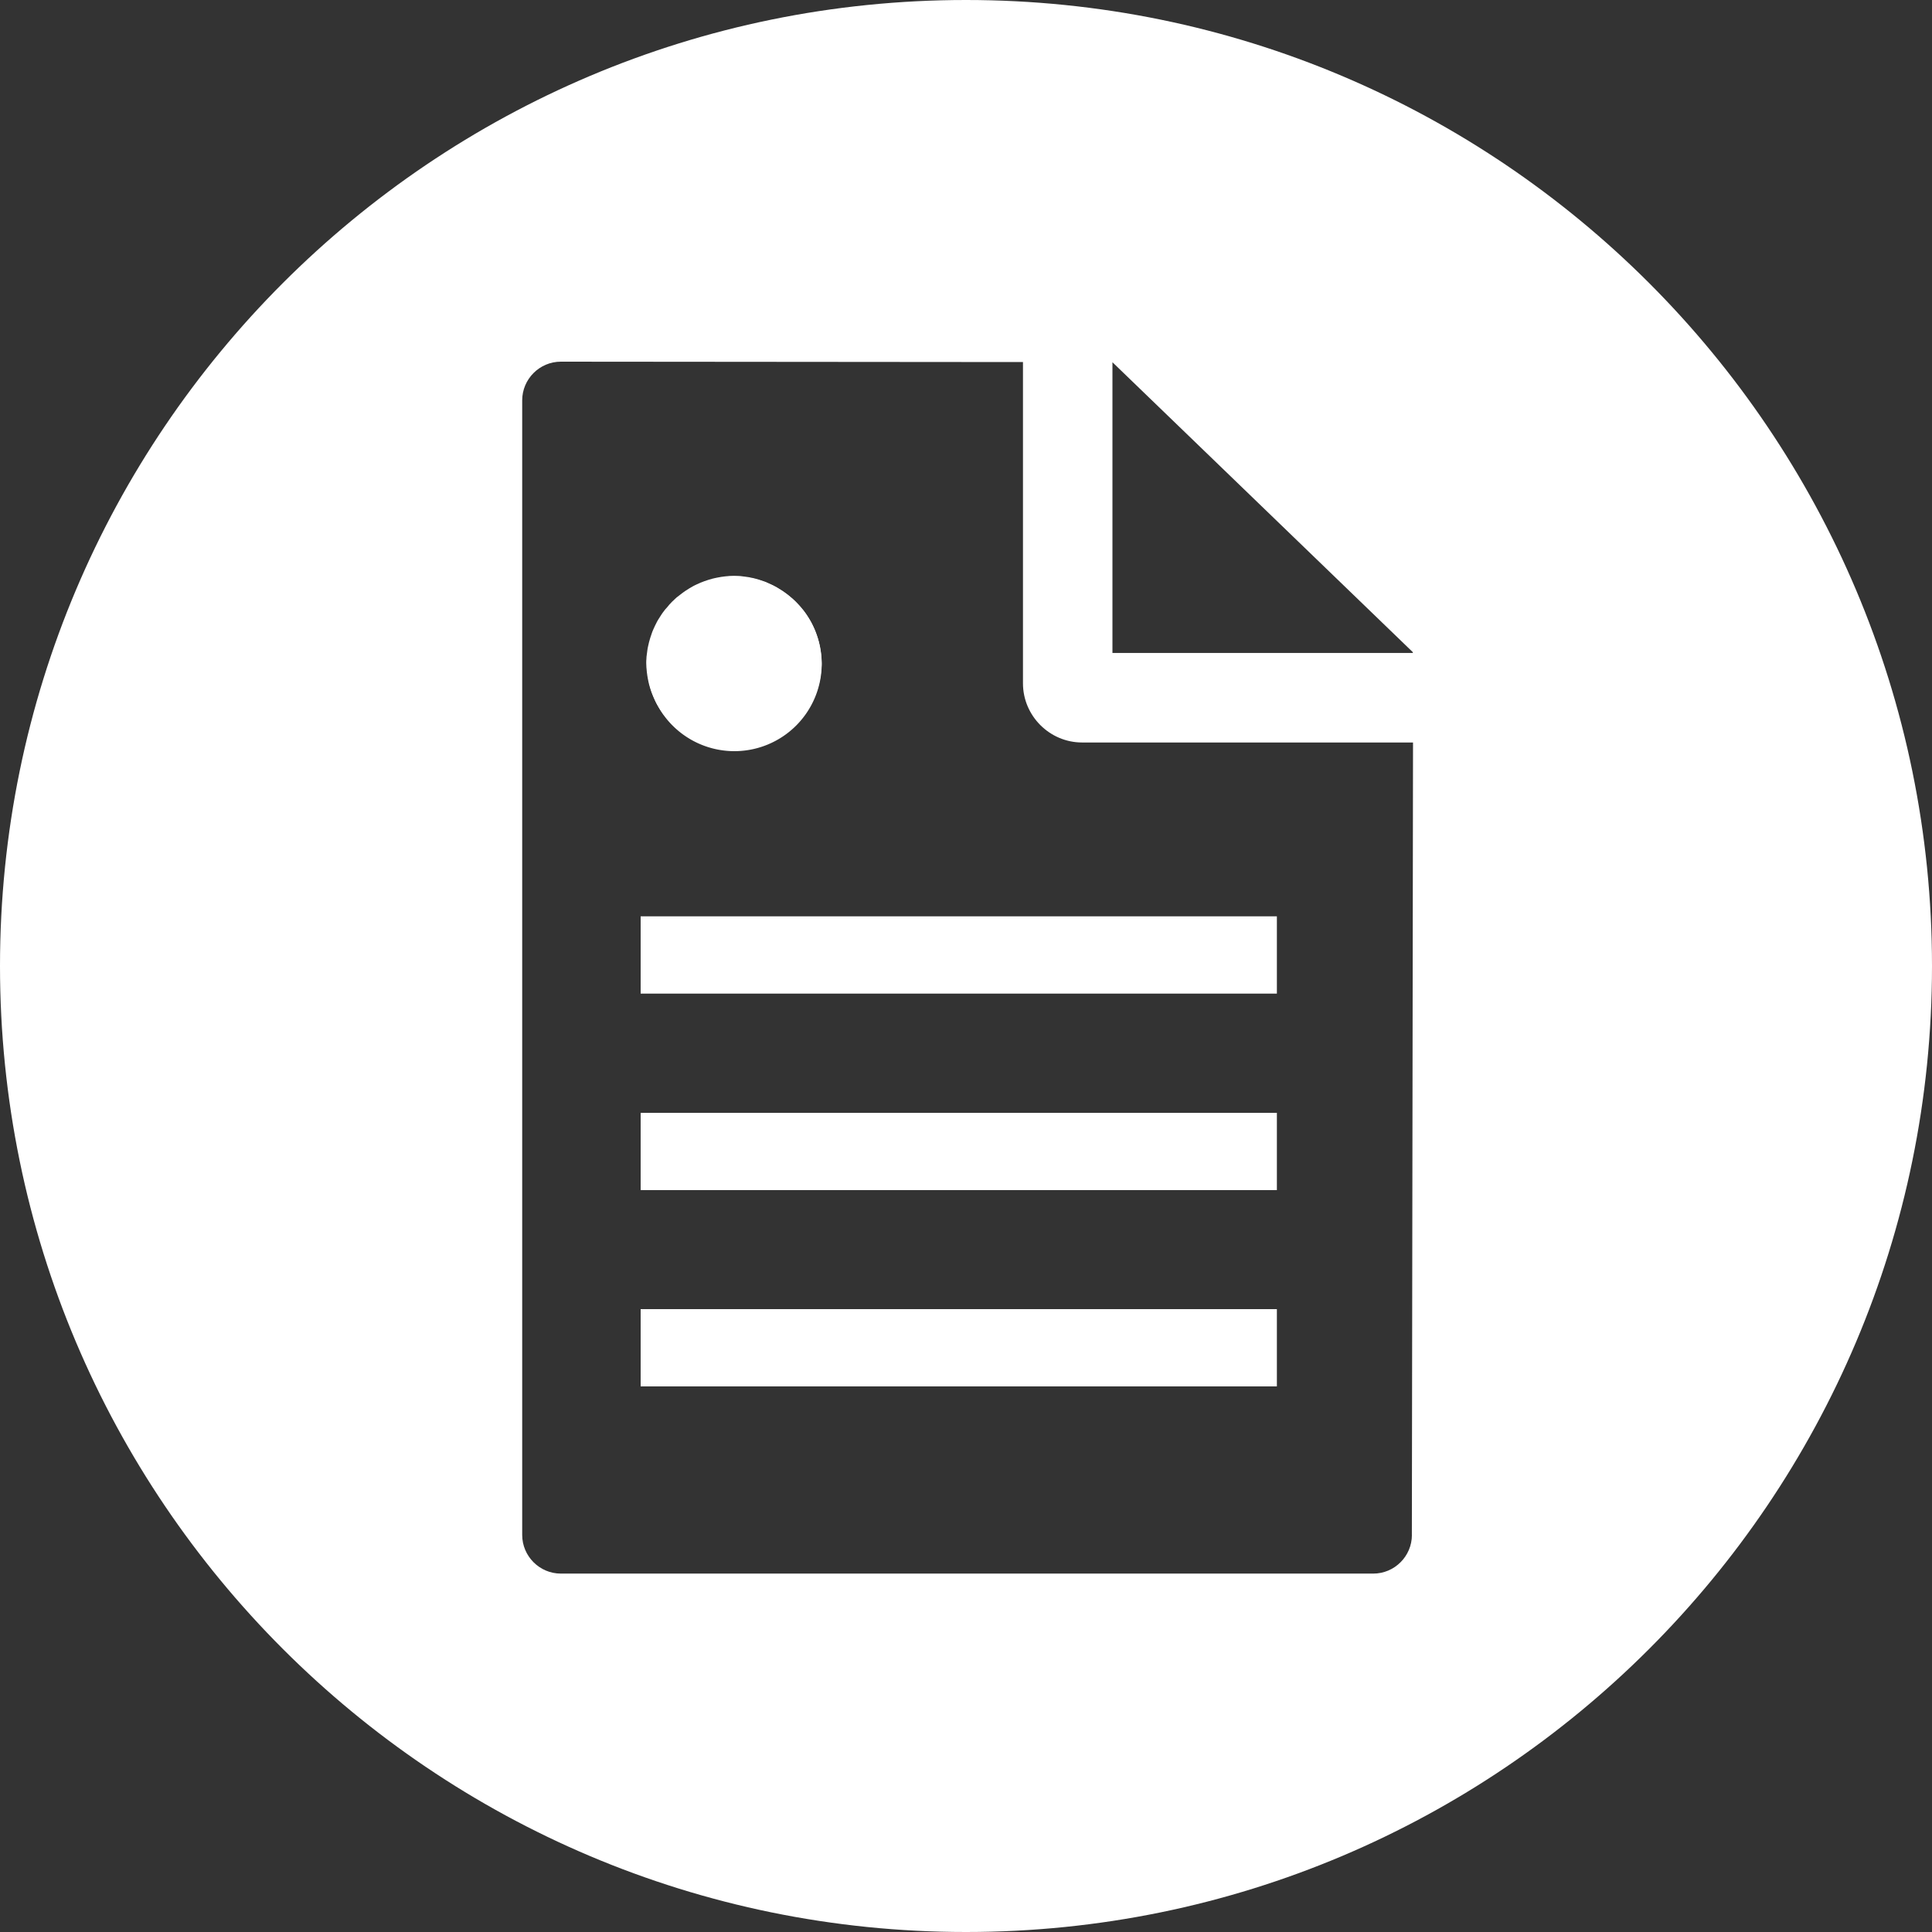
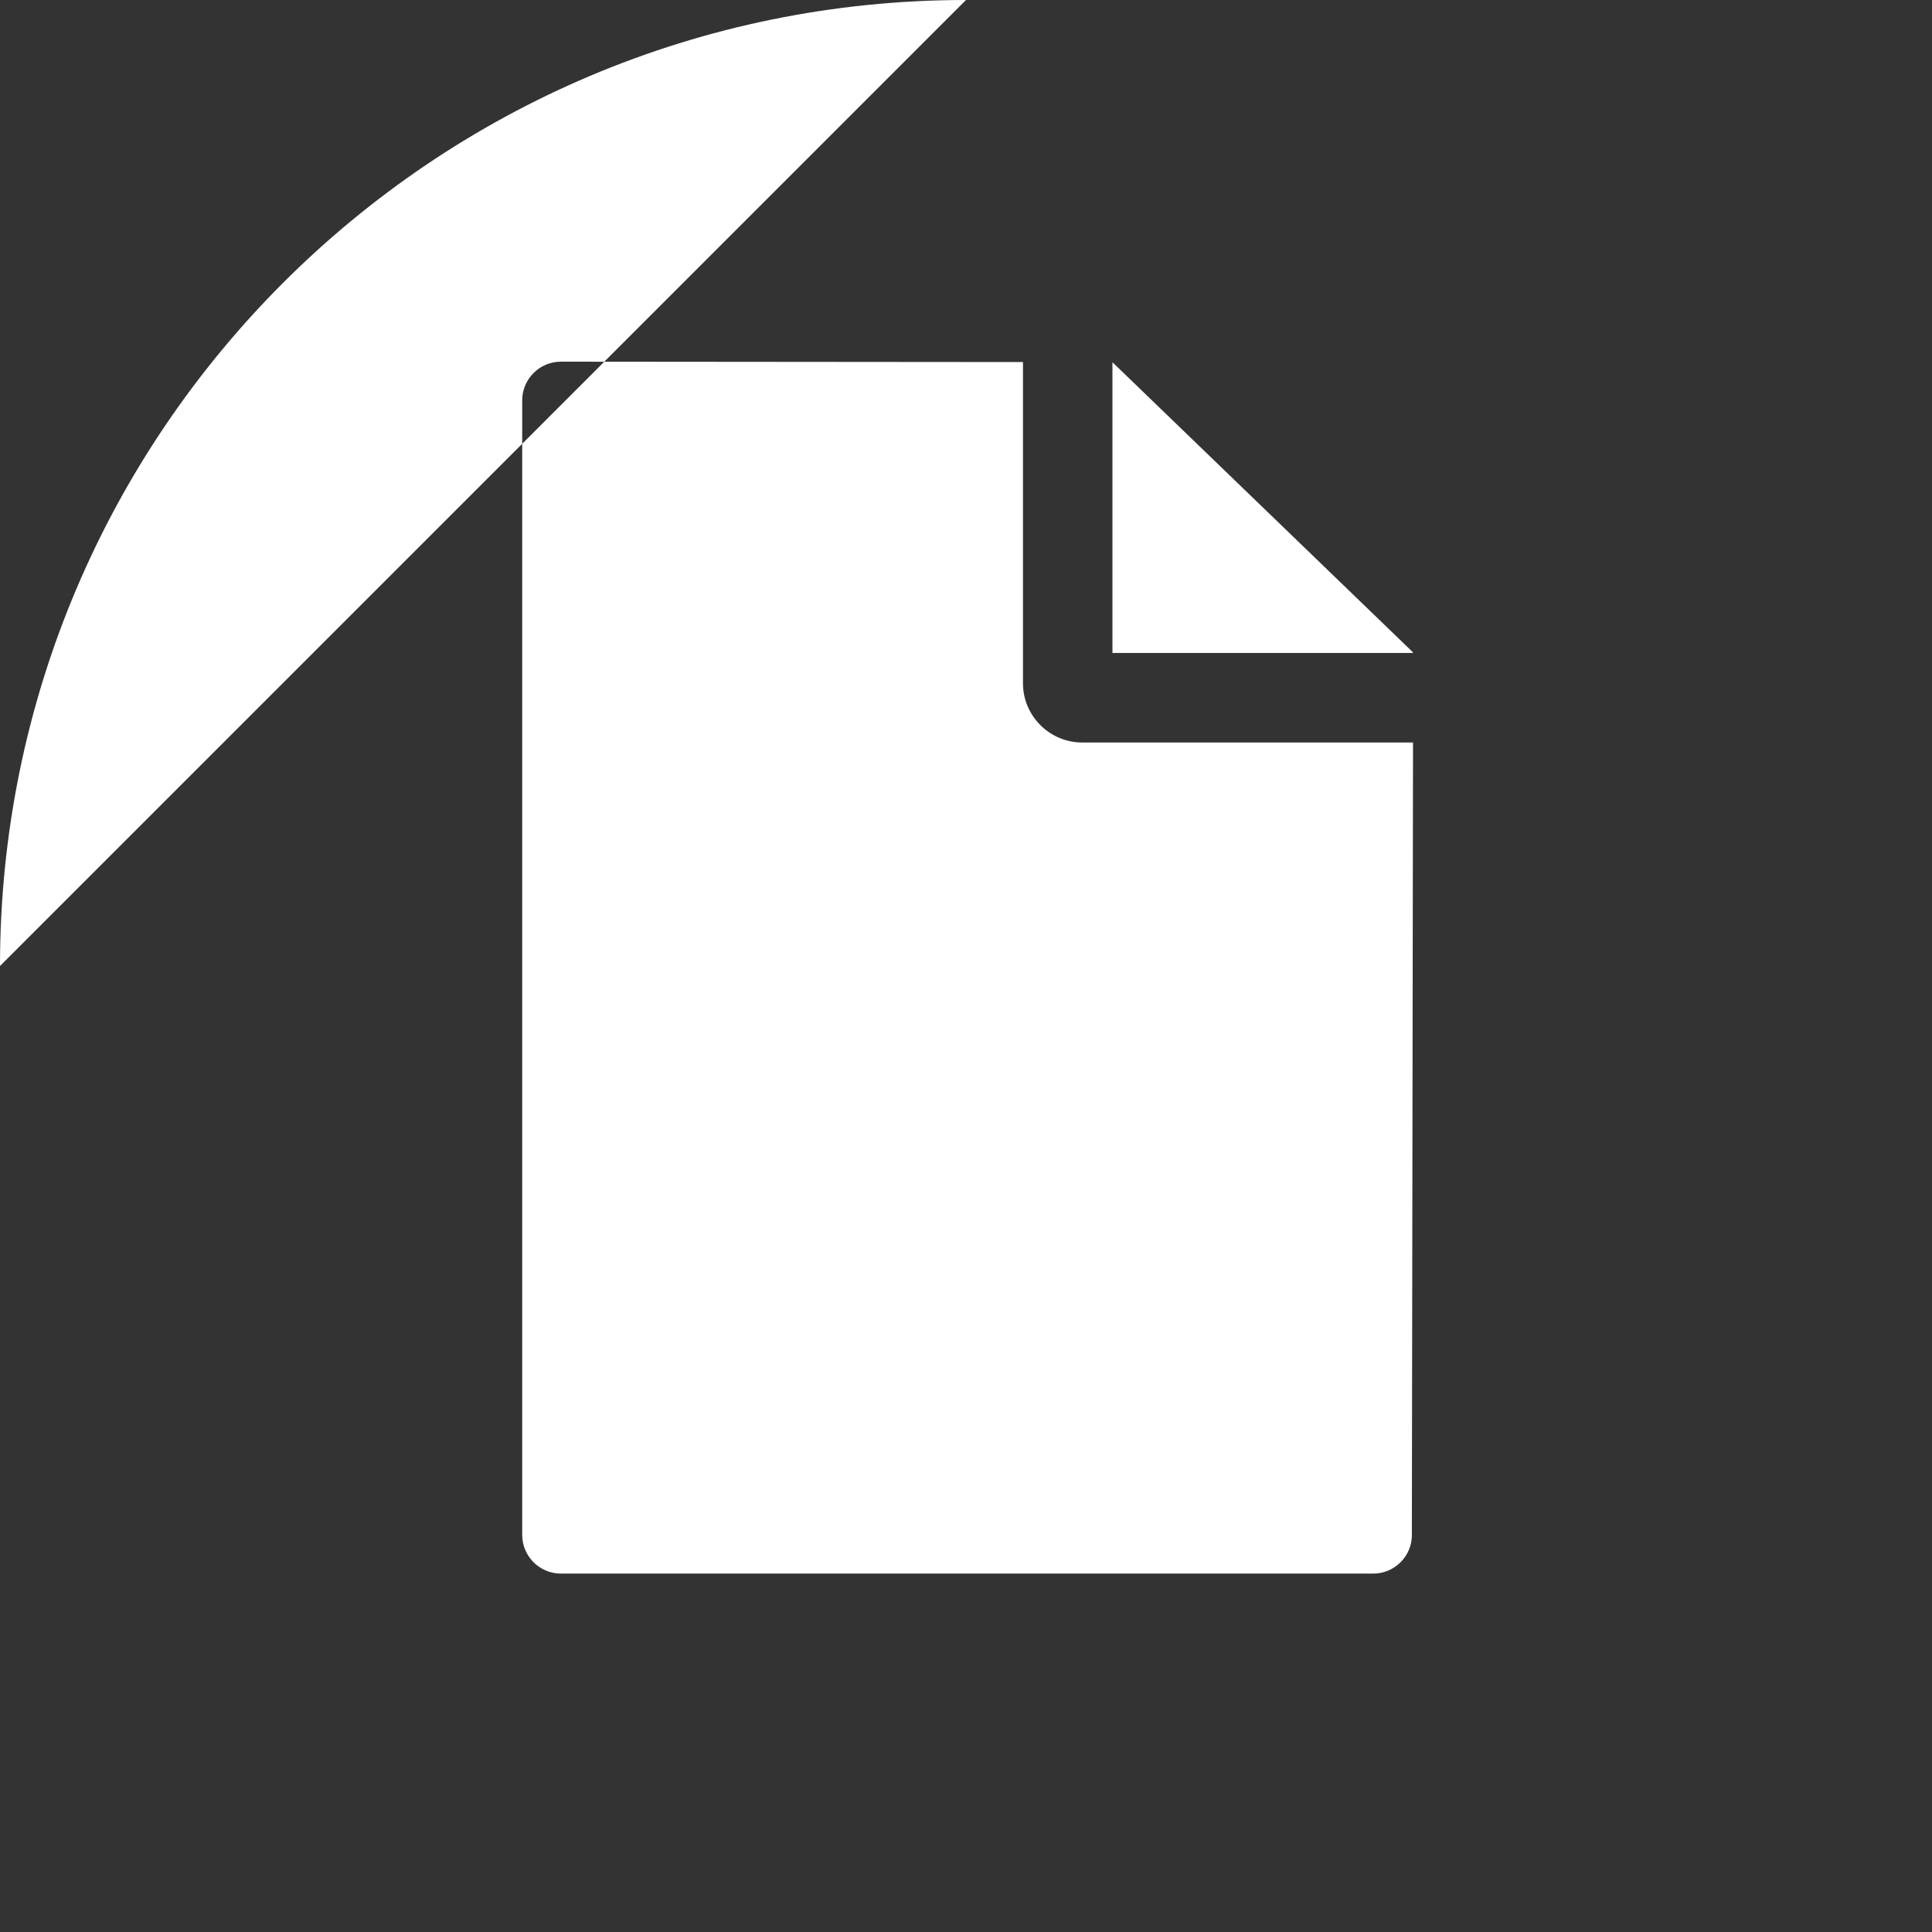
<svg xmlns="http://www.w3.org/2000/svg" fill="#ffffff" width="36px" height="36px" viewBox="0 4.734 45 45" class="cf-icon-svg">
  <rect x="0" y="4.734" width="45" height="45" fill="#333333" stroke="none" />
  <g id="SVGRepo_bgCarrier" stroke-width="0" />
  <g id="SVGRepo_tracerCarrier" stroke-linecap="round" stroke-linejoin="round" />
  <g id="SVGRepo_iconCarrier">
-     <path d="M17.095 22.212c-0.032 0 -0.068 0 -0.099 -0.004 -0.032 0 -0.068 -0.004 -0.099 -0.009s-0.068 -0.009 -0.099 -0.013c-0.032 -0.004 -0.068 -0.009 -0.099 -0.018 -0.032 -0.004 -0.063 -0.013 -0.099 -0.022l-0.095 -0.027c-0.032 -0.009 -0.063 -0.018 -0.095 -0.032 -0.032 -0.009 -0.063 -0.022 -0.095 -0.036s-0.058 -0.027 -0.09 -0.041 -0.058 -0.027 -0.09 -0.045c-0.027 -0.013 -0.058 -0.032 -0.085 -0.05s-0.058 -0.036 -0.085 -0.054c-0.027 -0.018 -0.054 -0.036 -0.081 -0.058 -0.027 -0.018 -0.054 -0.041 -0.081 -0.063 -0.027 -0.022 -0.05 -0.041 -0.076 -0.063 -0.022 -0.022 -0.05 -0.045 -0.072 -0.068s-0.045 -0.05 -0.068 -0.072 -0.045 -0.05 -0.063 -0.076c-0.022 -0.027 -0.041 -0.054 -0.063 -0.076 -0.018 -0.027 -0.041 -0.054 -0.058 -0.081 -0.018 -0.027 -0.036 -0.054 -0.054 -0.085 -0.018 -0.027 -0.032 -0.058 -0.05 -0.085 -0.013 -0.027 -0.032 -0.058 -0.045 -0.09s-0.027 -0.058 -0.041 -0.09 -0.022 -0.063 -0.036 -0.09c-0.009 -0.032 -0.022 -0.063 -0.032 -0.095l-0.027 -0.095c-0.009 -0.032 -0.013 -0.063 -0.022 -0.099 -0.004 -0.032 -0.013 -0.063 -0.018 -0.099 -0.004 -0.032 -0.009 -0.068 -0.013 -0.099 -0.004 -0.032 -0.004 -0.068 -0.009 -0.099 0 -0.032 -0.004 -0.068 -0.004 -0.099s0 -0.068 0.004 -0.099c0 -0.032 0.004 -0.068 0.009 -0.099s0.009 -0.068 0.013 -0.099c0.004 -0.032 0.009 -0.063 0.018 -0.099 0.009 -0.032 0.013 -0.063 0.022 -0.095l0.027 -0.095c0.009 -0.032 0.022 -0.063 0.032 -0.095s0.022 -0.063 0.036 -0.095 0.027 -0.063 0.041 -0.09c0.013 -0.032 0.032 -0.058 0.045 -0.09 0.013 -0.027 0.032 -0.058 0.05 -0.085s0.036 -0.058 0.054 -0.085c0.018 -0.027 0.036 -0.054 0.058 -0.081 0.018 -0.027 0.041 -0.054 0.063 -0.076 0.022 -0.027 0.045 -0.05 0.063 -0.076 0.022 -0.022 0.045 -0.05 0.068 -0.072s0.05 -0.045 0.072 -0.068 0.05 -0.045 0.076 -0.063c0.027 -0.022 0.054 -0.041 0.081 -0.063 0.027 -0.018 0.054 -0.041 0.081 -0.058 0.027 -0.018 0.054 -0.036 0.085 -0.054 0.027 -0.018 0.058 -0.032 0.085 -0.05 0.027 -0.013 0.058 -0.032 0.09 -0.045s0.058 -0.027 0.09 -0.041 0.063 -0.022 0.095 -0.036c0.032 -0.009 0.063 -0.022 0.095 -0.032l0.095 -0.027c0.032 -0.009 0.063 -0.013 0.099 -0.022 0.032 -0.004 0.068 -0.013 0.099 -0.018s0.068 -0.009 0.099 -0.013c0.032 -0.004 0.068 -0.004 0.099 -0.009 0.068 -0.004 0.135 -0.004 0.198 0 0.032 0 0.068 0.004 0.099 0.009s0.068 0.009 0.099 0.013c0.032 0.004 0.068 0.009 0.099 0.018 0.032 0.004 0.063 0.013 0.099 0.022l0.095 0.027c0.032 0.009 0.063 0.022 0.095 0.032s0.063 0.022 0.09 0.036c0.032 0.013 0.063 0.027 0.09 0.041 0.032 0.013 0.058 0.027 0.09 0.045 0.027 0.013 0.058 0.032 0.085 0.05s0.054 0.036 0.085 0.054c0.027 0.018 0.054 0.036 0.081 0.058 0.027 0.018 0.054 0.041 0.081 0.063 0.027 0.022 0.05 0.045 0.076 0.063 0.022 0.022 0.05 0.045 0.072 0.068s0.045 0.05 0.068 0.072 0.045 0.05 0.068 0.076 0.041 0.05 0.063 0.076c0.018 0.027 0.041 0.054 0.058 0.081 0.018 0.027 0.036 0.054 0.054 0.085 0.018 0.027 0.032 0.058 0.05 0.085 0.013 0.027 0.032 0.058 0.045 0.09s0.027 0.058 0.041 0.09 0.022 0.063 0.036 0.095c0.009 0.032 0.022 0.063 0.032 0.095l0.027 0.095c0.009 0.032 0.013 0.063 0.022 0.095 0.004 0.032 0.013 0.068 0.018 0.099s0.009 0.068 0.013 0.099c0.004 0.032 0.004 0.068 0.009 0.099 0 0.032 0.004 0.068 0.004 0.099s0 0.068 -0.004 0.099c0 0.032 -0.004 0.068 -0.009 0.099s-0.009 0.068 -0.013 0.099c-0.004 0.032 -0.009 0.068 -0.018 0.099 -0.004 0.032 -0.013 0.063 -0.022 0.099l-0.027 0.095c-0.009 0.032 -0.018 0.063 -0.032 0.095 -0.009 0.032 -0.022 0.063 -0.036 0.09 -0.013 0.032 -0.027 0.063 -0.041 0.09 -0.013 0.032 -0.027 0.058 -0.045 0.09 -0.013 0.032 -0.032 0.058 -0.05 0.085s-0.036 0.058 -0.054 0.085c-0.018 0.027 -0.036 0.054 -0.058 0.081 -0.018 0.027 -0.041 0.054 -0.063 0.076 -0.022 0.027 -0.045 0.05 -0.068 0.076s-0.045 0.05 -0.068 0.072 -0.05 0.045 -0.072 0.068 -0.05 0.045 -0.076 0.063c-0.027 0.022 -0.054 0.041 -0.081 0.063 -0.027 0.018 -0.054 0.041 -0.081 0.058 -0.027 0.018 -0.054 0.036 -0.085 0.054 -0.027 0.018 -0.058 0.032 -0.085 0.05 -0.032 0.013 -0.058 0.032 -0.09 0.045s-0.058 0.027 -0.09 0.041 -0.063 0.022 -0.09 0.036c-0.032 0.009 -0.063 0.022 -0.095 0.032l-0.095 0.027c-0.032 0.009 -0.063 0.013 -0.099 0.022 -0.032 0.004 -0.068 0.013 -0.099 0.018s-0.068 0.009 -0.099 0.013c-0.032 0.004 -0.068 0.004 -0.099 0.009 -0.032 0.004 -0.068 0.004 -0.099 0.004zm-2.173 8.442h14.819v1.8H14.922z" />
-     <path cx="380.1" cy="448.8" r="45.2" d="M19.139 20.196A2.034 2.034 0 0 1 17.105 22.23A2.034 2.034 0 0 1 15.071 20.196A2.034 2.034 0 0 1 19.139 20.196z" />
    <path d="M14.922 35.226h14.819v1.8H14.922zm0 -9.149h14.819v1.8H14.922z" />
-     <path d="M22.5 4.734c-12.425 0 -22.5 10.075 -22.5 22.5s10.075 22.5 22.5 22.5 22.5 -10.075 22.5 -22.5 -10.075 -22.5 -22.5 -22.5zm10.386 35.752c0 0.495 -0.405 0.9 -0.9 0.9H13.063c-0.495 0 -0.9 -0.405 -0.9 -0.9V14.058c0 -0.495 0.405 -0.9 0.9 -0.9l10.764 0.009v7.484c0 0.756 0.621 1.377 1.377 1.377h7.708l-0.027 18.459zm0.027 -20.543H25.911V13.171l6.997 6.754v0.018h0.004z" />
+     <path d="M22.5 4.734c-12.425 0 -22.5 10.075 -22.5 22.5zm10.386 35.752c0 0.495 -0.405 0.9 -0.9 0.9H13.063c-0.495 0 -0.9 -0.405 -0.9 -0.9V14.058c0 -0.495 0.405 -0.9 0.9 -0.9l10.764 0.009v7.484c0 0.756 0.621 1.377 1.377 1.377h7.708l-0.027 18.459zm0.027 -20.543H25.911V13.171l6.997 6.754v0.018h0.004z" />
  </g>
</svg>